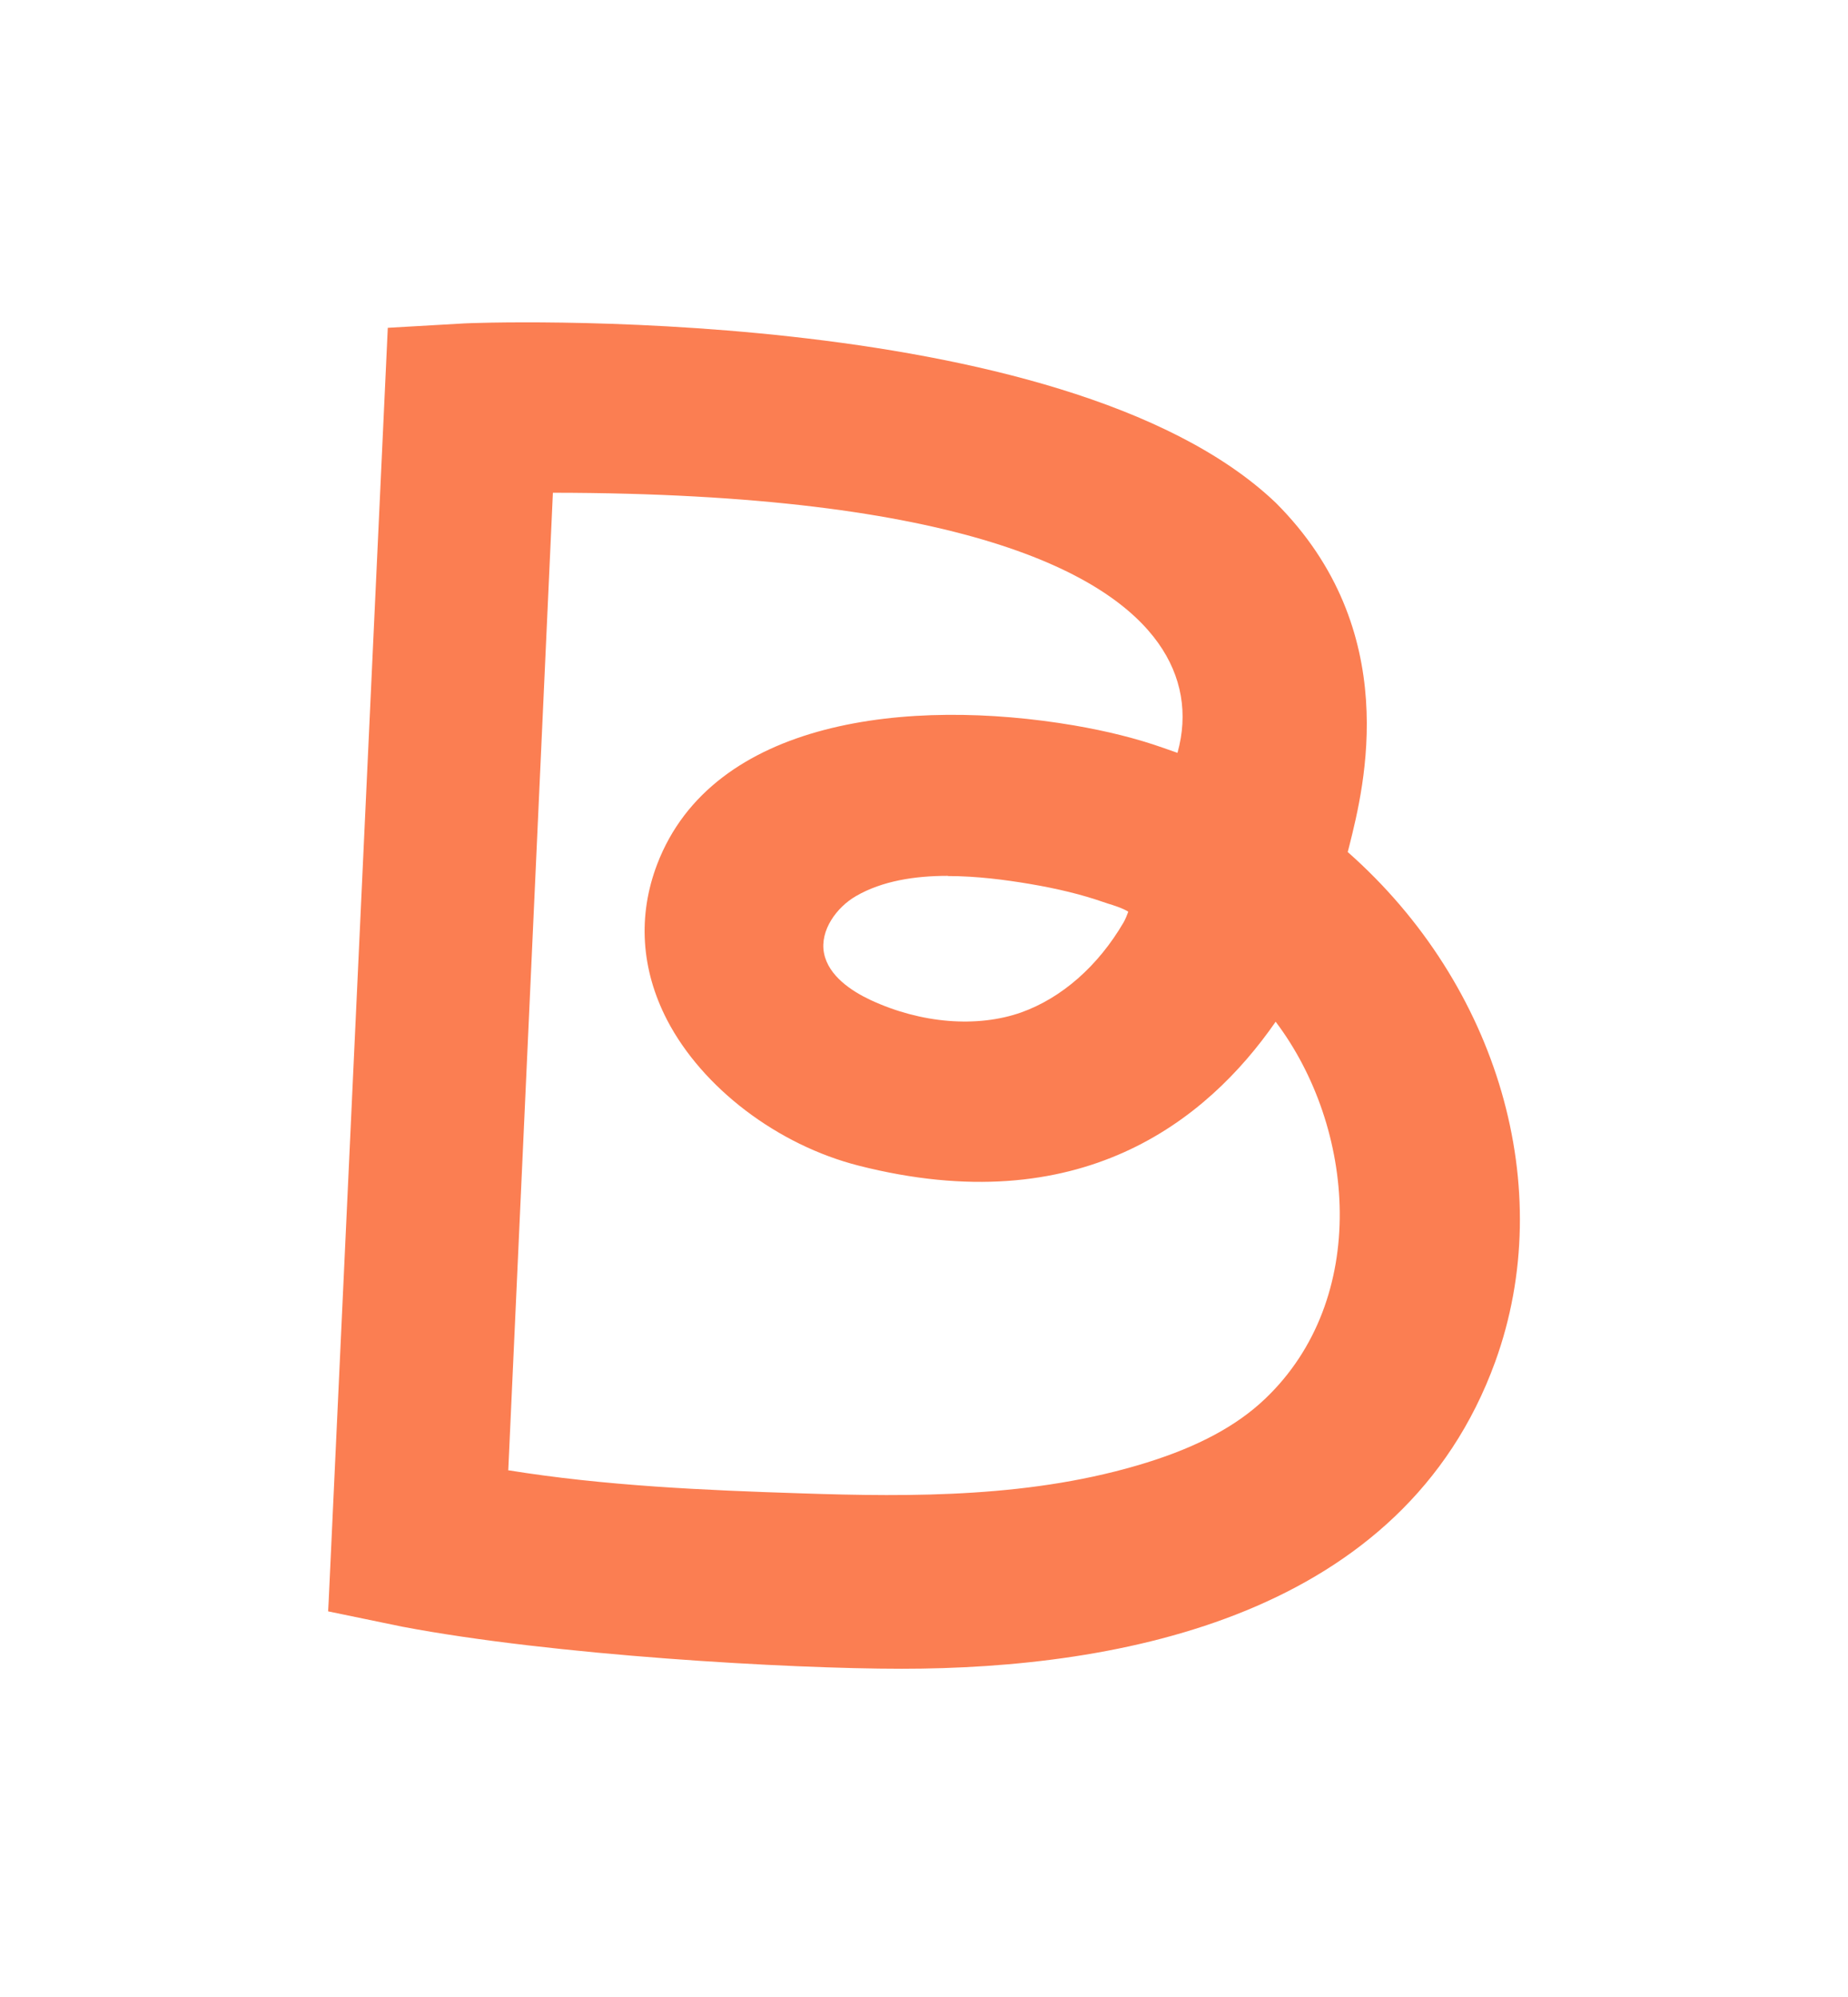
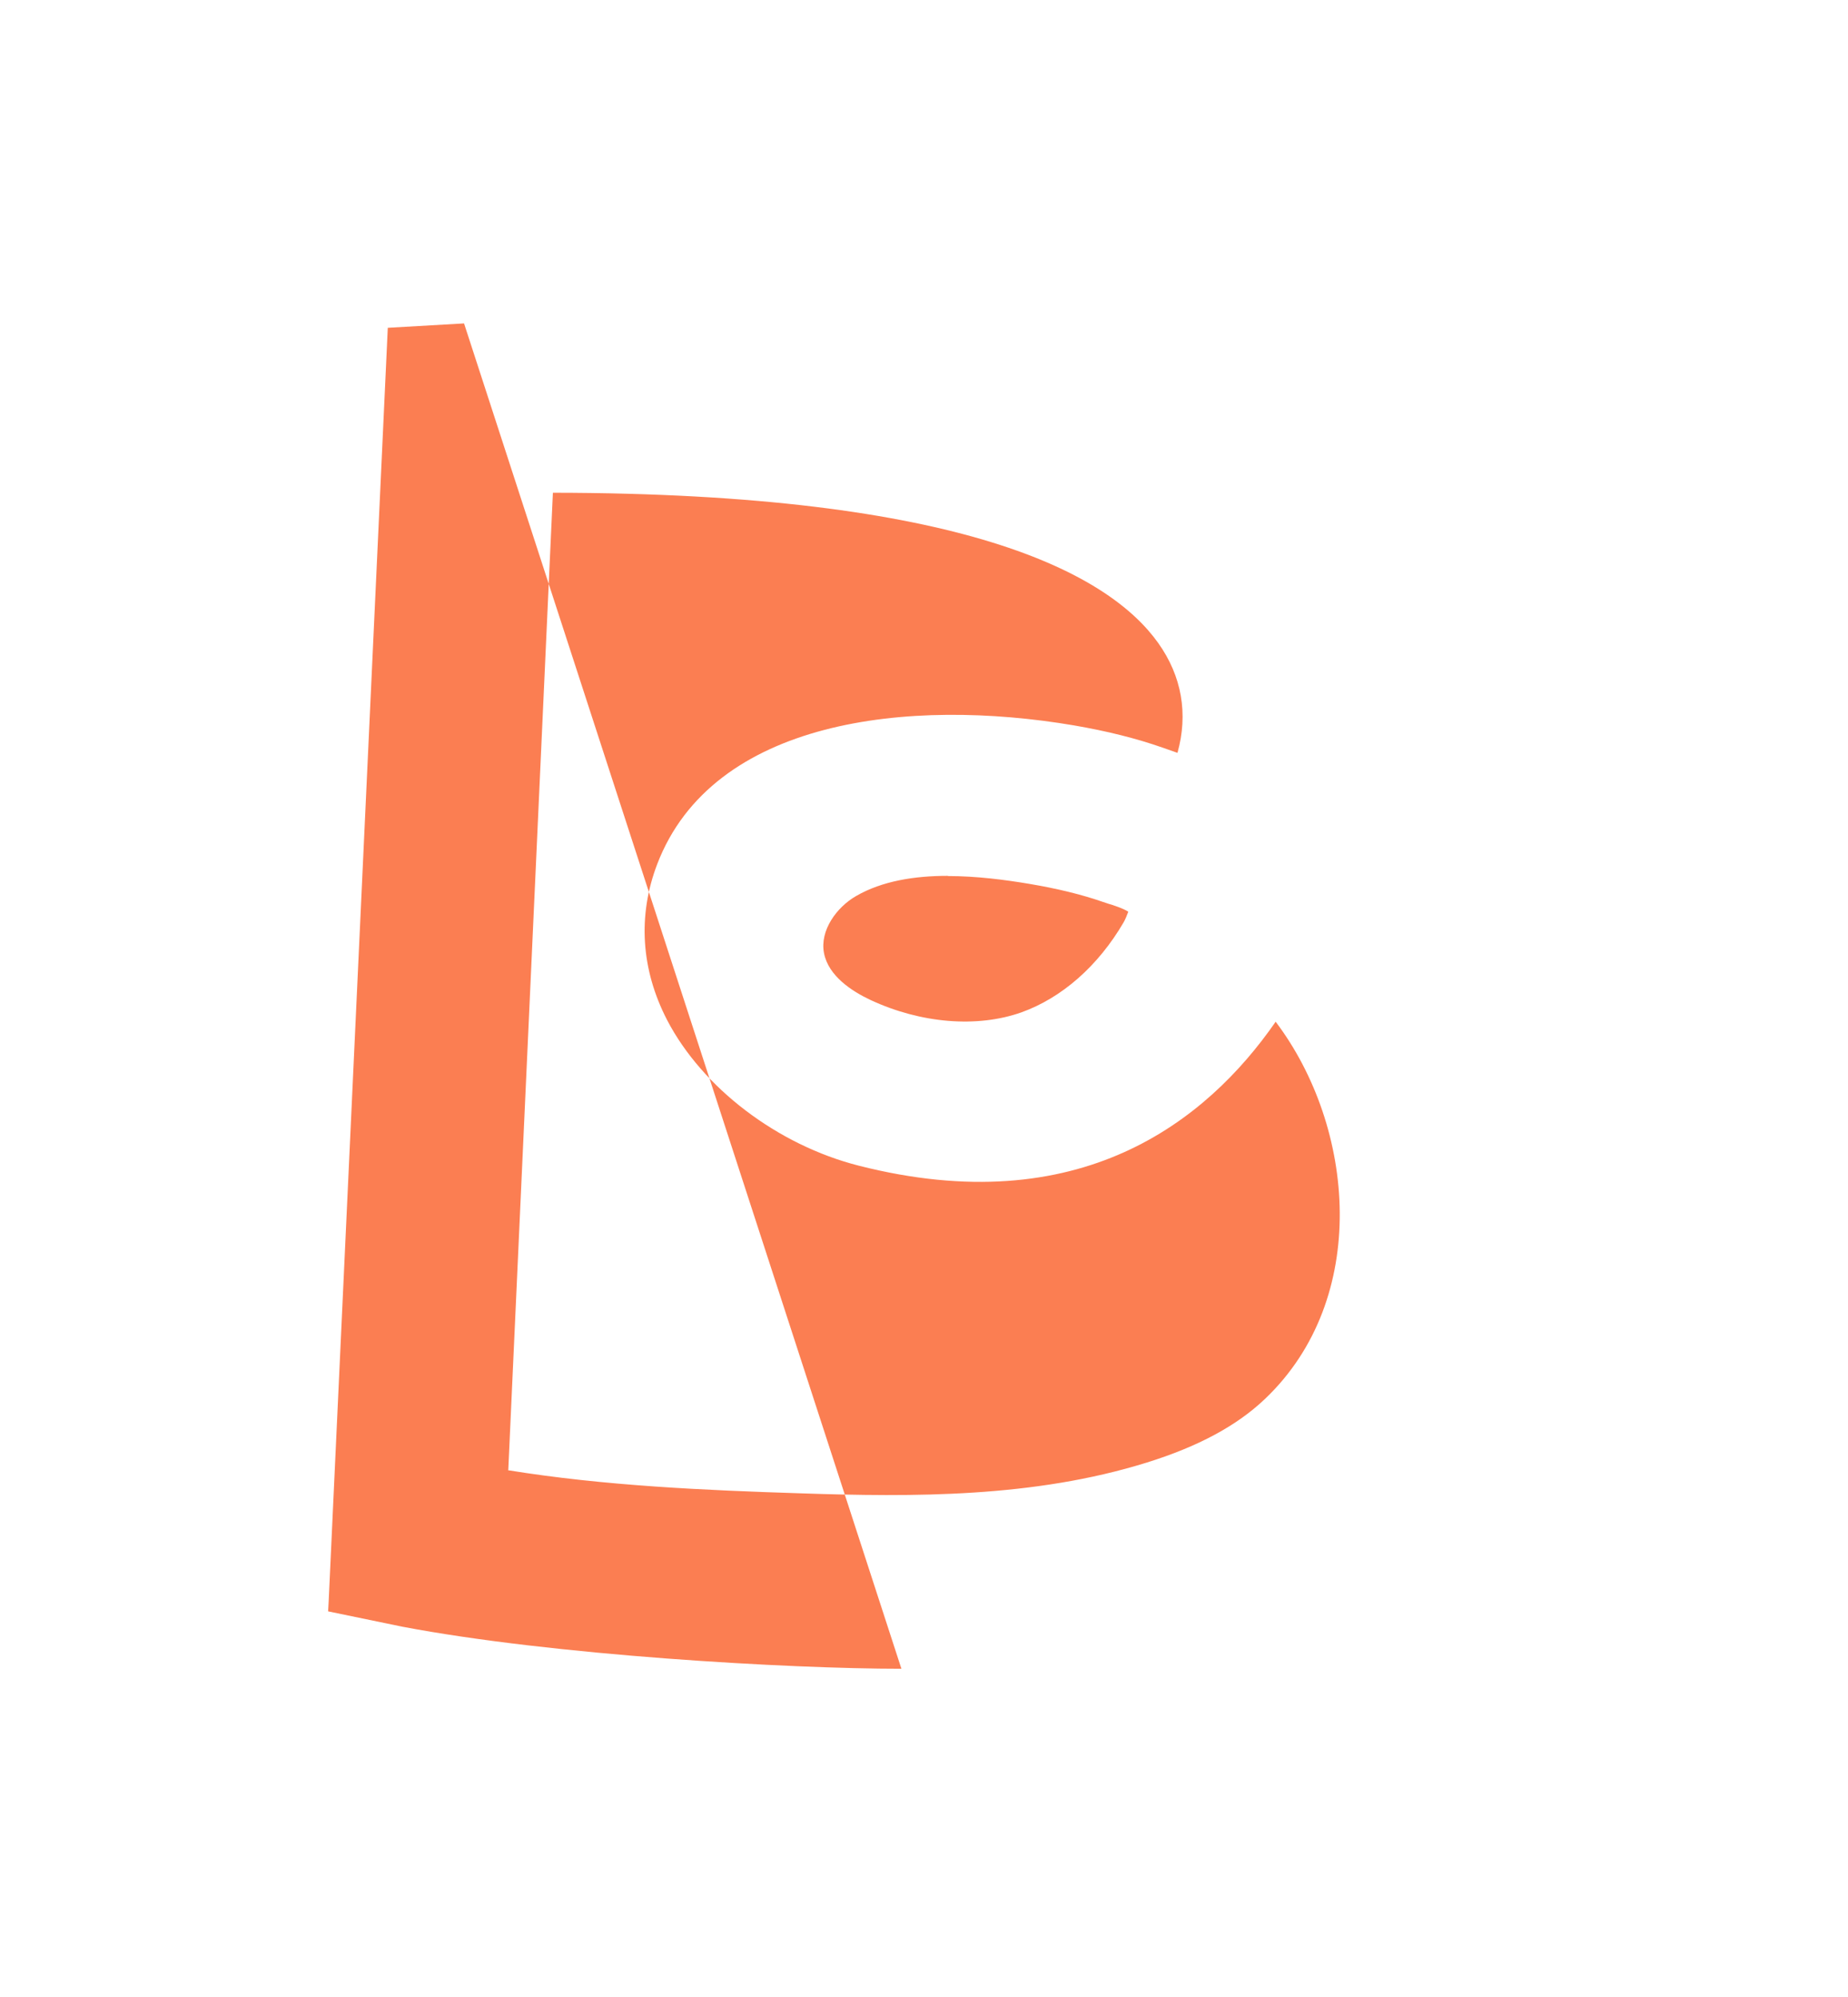
<svg xmlns="http://www.w3.org/2000/svg" id="Ebene_1" version="1.1" viewBox="0 0 96.93 104.71">
  <defs>
    <style>
      .st0 {
        fill: #fb7e52;
      }
    </style>
  </defs>
-   <path class="st0" d="M47.28,87.51c-5.88,0-18.27-.7-26.2-2.21l-3.87-.8.03-.55,3.1-66.76,4-.23c.26-.03,31.41-1.25,42.58,9.41,6.69,6.69,4.63,14.88,3.86,17.96-.03.13-.06.24-.09.35,7.91,6.98,11.02,17.66,7.74,26.72-4.83,13.32-19.6,16.11-31.15,16.11ZM26.65,77.1c5.07.82,10.34,1.05,15.32,1.21,5.95.2,12.26.23,18.17-1.61,2.7-.84,4.73-1.93,6.21-3.34,5.53-5.26,4.74-14.25.56-19.78-3.64,5.25-10.29,10.49-21.86,7.55-4.26-1.08-8.21-4.08-10.06-7.64-1.37-2.65-1.55-5.47-.52-8.17,2.91-7.61,13.2-8.75,21.86-7.28,1.74.3,3.27.68,4.69,1.18l.74.26c.57-2.04.23-4.02-1.01-5.76-2.56-3.6-10.15-7.86-31.75-7.88l-2.34,51.24ZM49.71,45.93c-1.71,0-3.43.26-4.81,1.06-1.01.58-1.91,1.8-1.68,2.99.23,1.2,1.46,2,2.44,2.46,2.64,1.23,5.59,1.47,7.91.65,2.12-.76,4.03-2.43,5.37-4.73.08-.14.18-.38.24-.55-.25-.17-.84-.36-1.05-.42l-.27-.09c-1.12-.39-2.39-.7-3.87-.95-1.25-.21-2.76-.41-4.27-.41Z" />
+   <path class="st0" d="M47.28,87.51c-5.88,0-18.27-.7-26.2-2.21l-3.87-.8.03-.55,3.1-66.76,4-.23ZM26.65,77.1c5.07.82,10.34,1.05,15.32,1.21,5.95.2,12.26.23,18.17-1.61,2.7-.84,4.73-1.93,6.21-3.34,5.53-5.26,4.74-14.25.56-19.78-3.64,5.25-10.29,10.49-21.86,7.55-4.26-1.08-8.21-4.08-10.06-7.64-1.37-2.65-1.55-5.47-.52-8.17,2.91-7.61,13.2-8.75,21.86-7.28,1.74.3,3.27.68,4.69,1.18l.74.26c.57-2.04.23-4.02-1.01-5.76-2.56-3.6-10.15-7.86-31.75-7.88l-2.34,51.24ZM49.71,45.93c-1.71,0-3.43.26-4.81,1.06-1.01.58-1.91,1.8-1.68,2.99.23,1.2,1.46,2,2.44,2.46,2.64,1.23,5.59,1.47,7.91.65,2.12-.76,4.03-2.43,5.37-4.73.08-.14.18-.38.24-.55-.25-.17-.84-.36-1.05-.42l-.27-.09c-1.12-.39-2.39-.7-3.87-.95-1.25-.21-2.76-.41-4.27-.41Z" />
</svg>